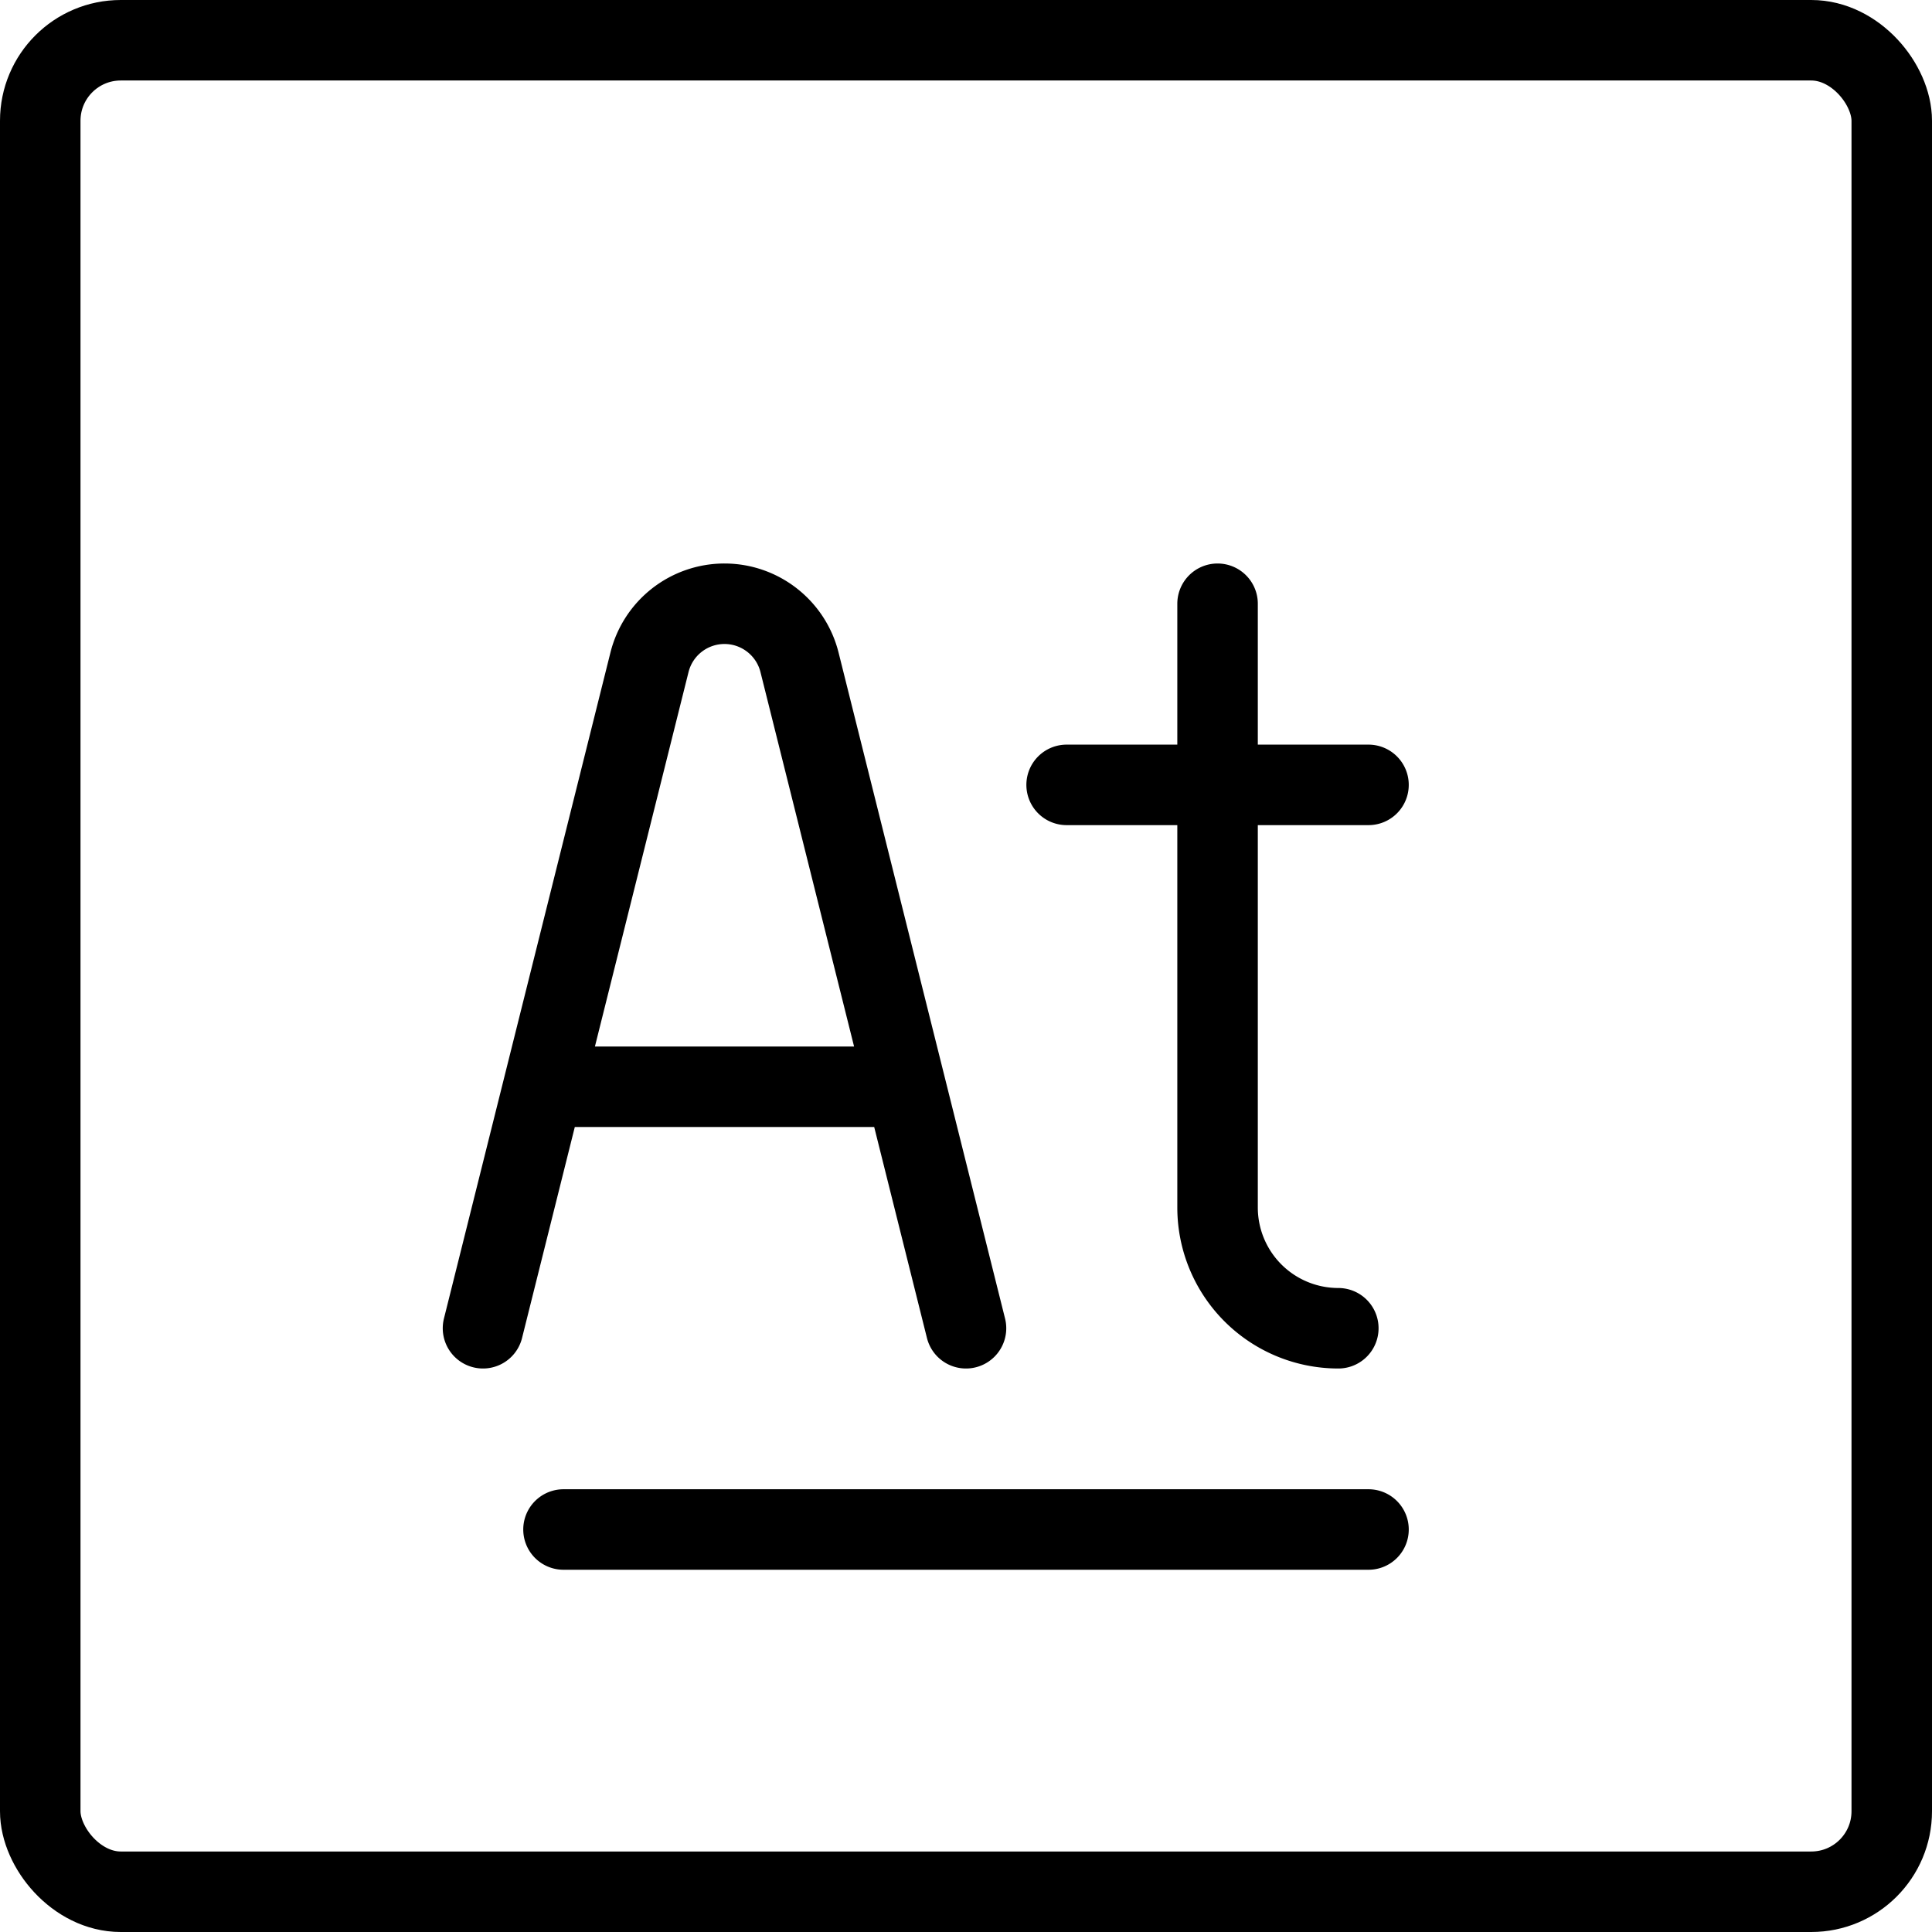
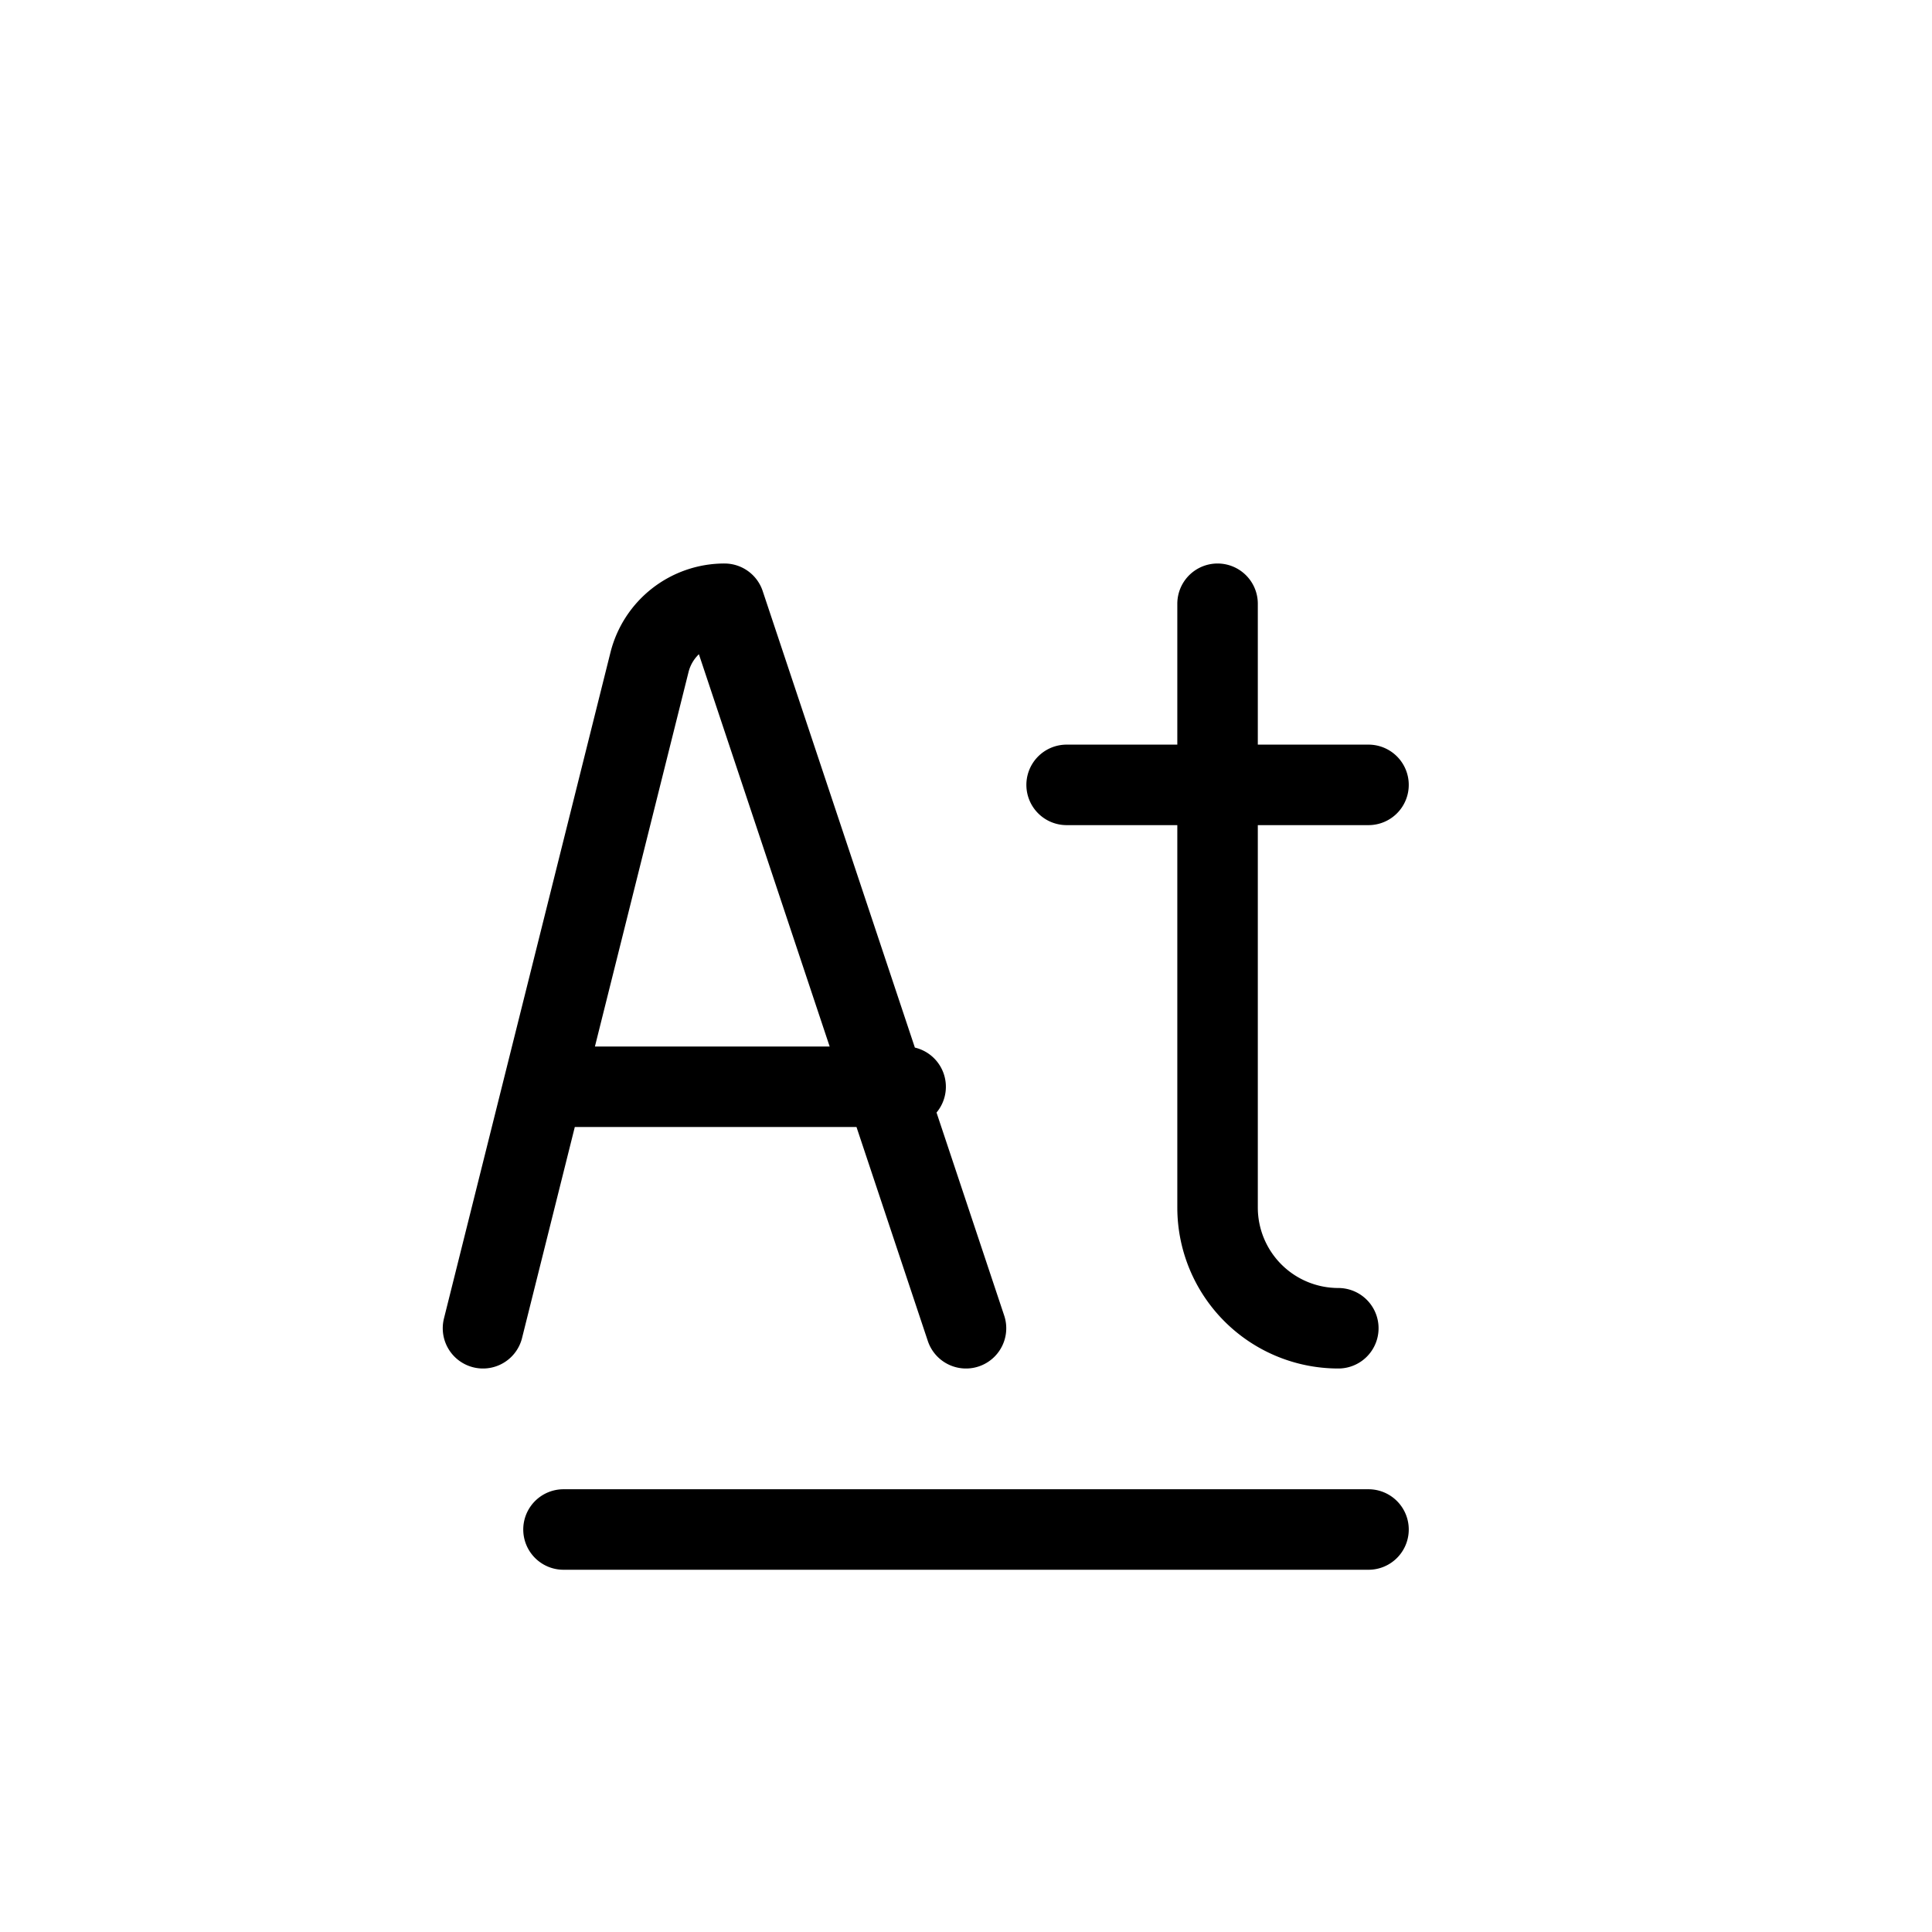
<svg xmlns="http://www.w3.org/2000/svg" fill="none" viewBox="0 0 24 24" stroke="black">
-   <rect width="23" height="23" x=".5" y=".5" stroke-linejoin="round" rx="1" />
-   <path stroke-linecap="round" stroke-linejoin="round" d="M7 19h10M6 16.5l2.068-8.272A.96.96 0 0 1 9 7.5v0c.44 0 .825.3.932.728L12 16.5m-5.25-3h4.5m3.875-6V15a1.5 1.5 0 0 0 1.5 1.5M13.25 9.75H17" />
+   <path stroke-linecap="round" stroke-linejoin="round" d="M7 19h10M6 16.5l2.068-8.272A.96.96 0 0 1 9 7.5v0L12 16.5m-5.25-3h4.5m3.875-6V15a1.5 1.5 0 0 0 1.5 1.5M13.25 9.75H17" />
</svg>